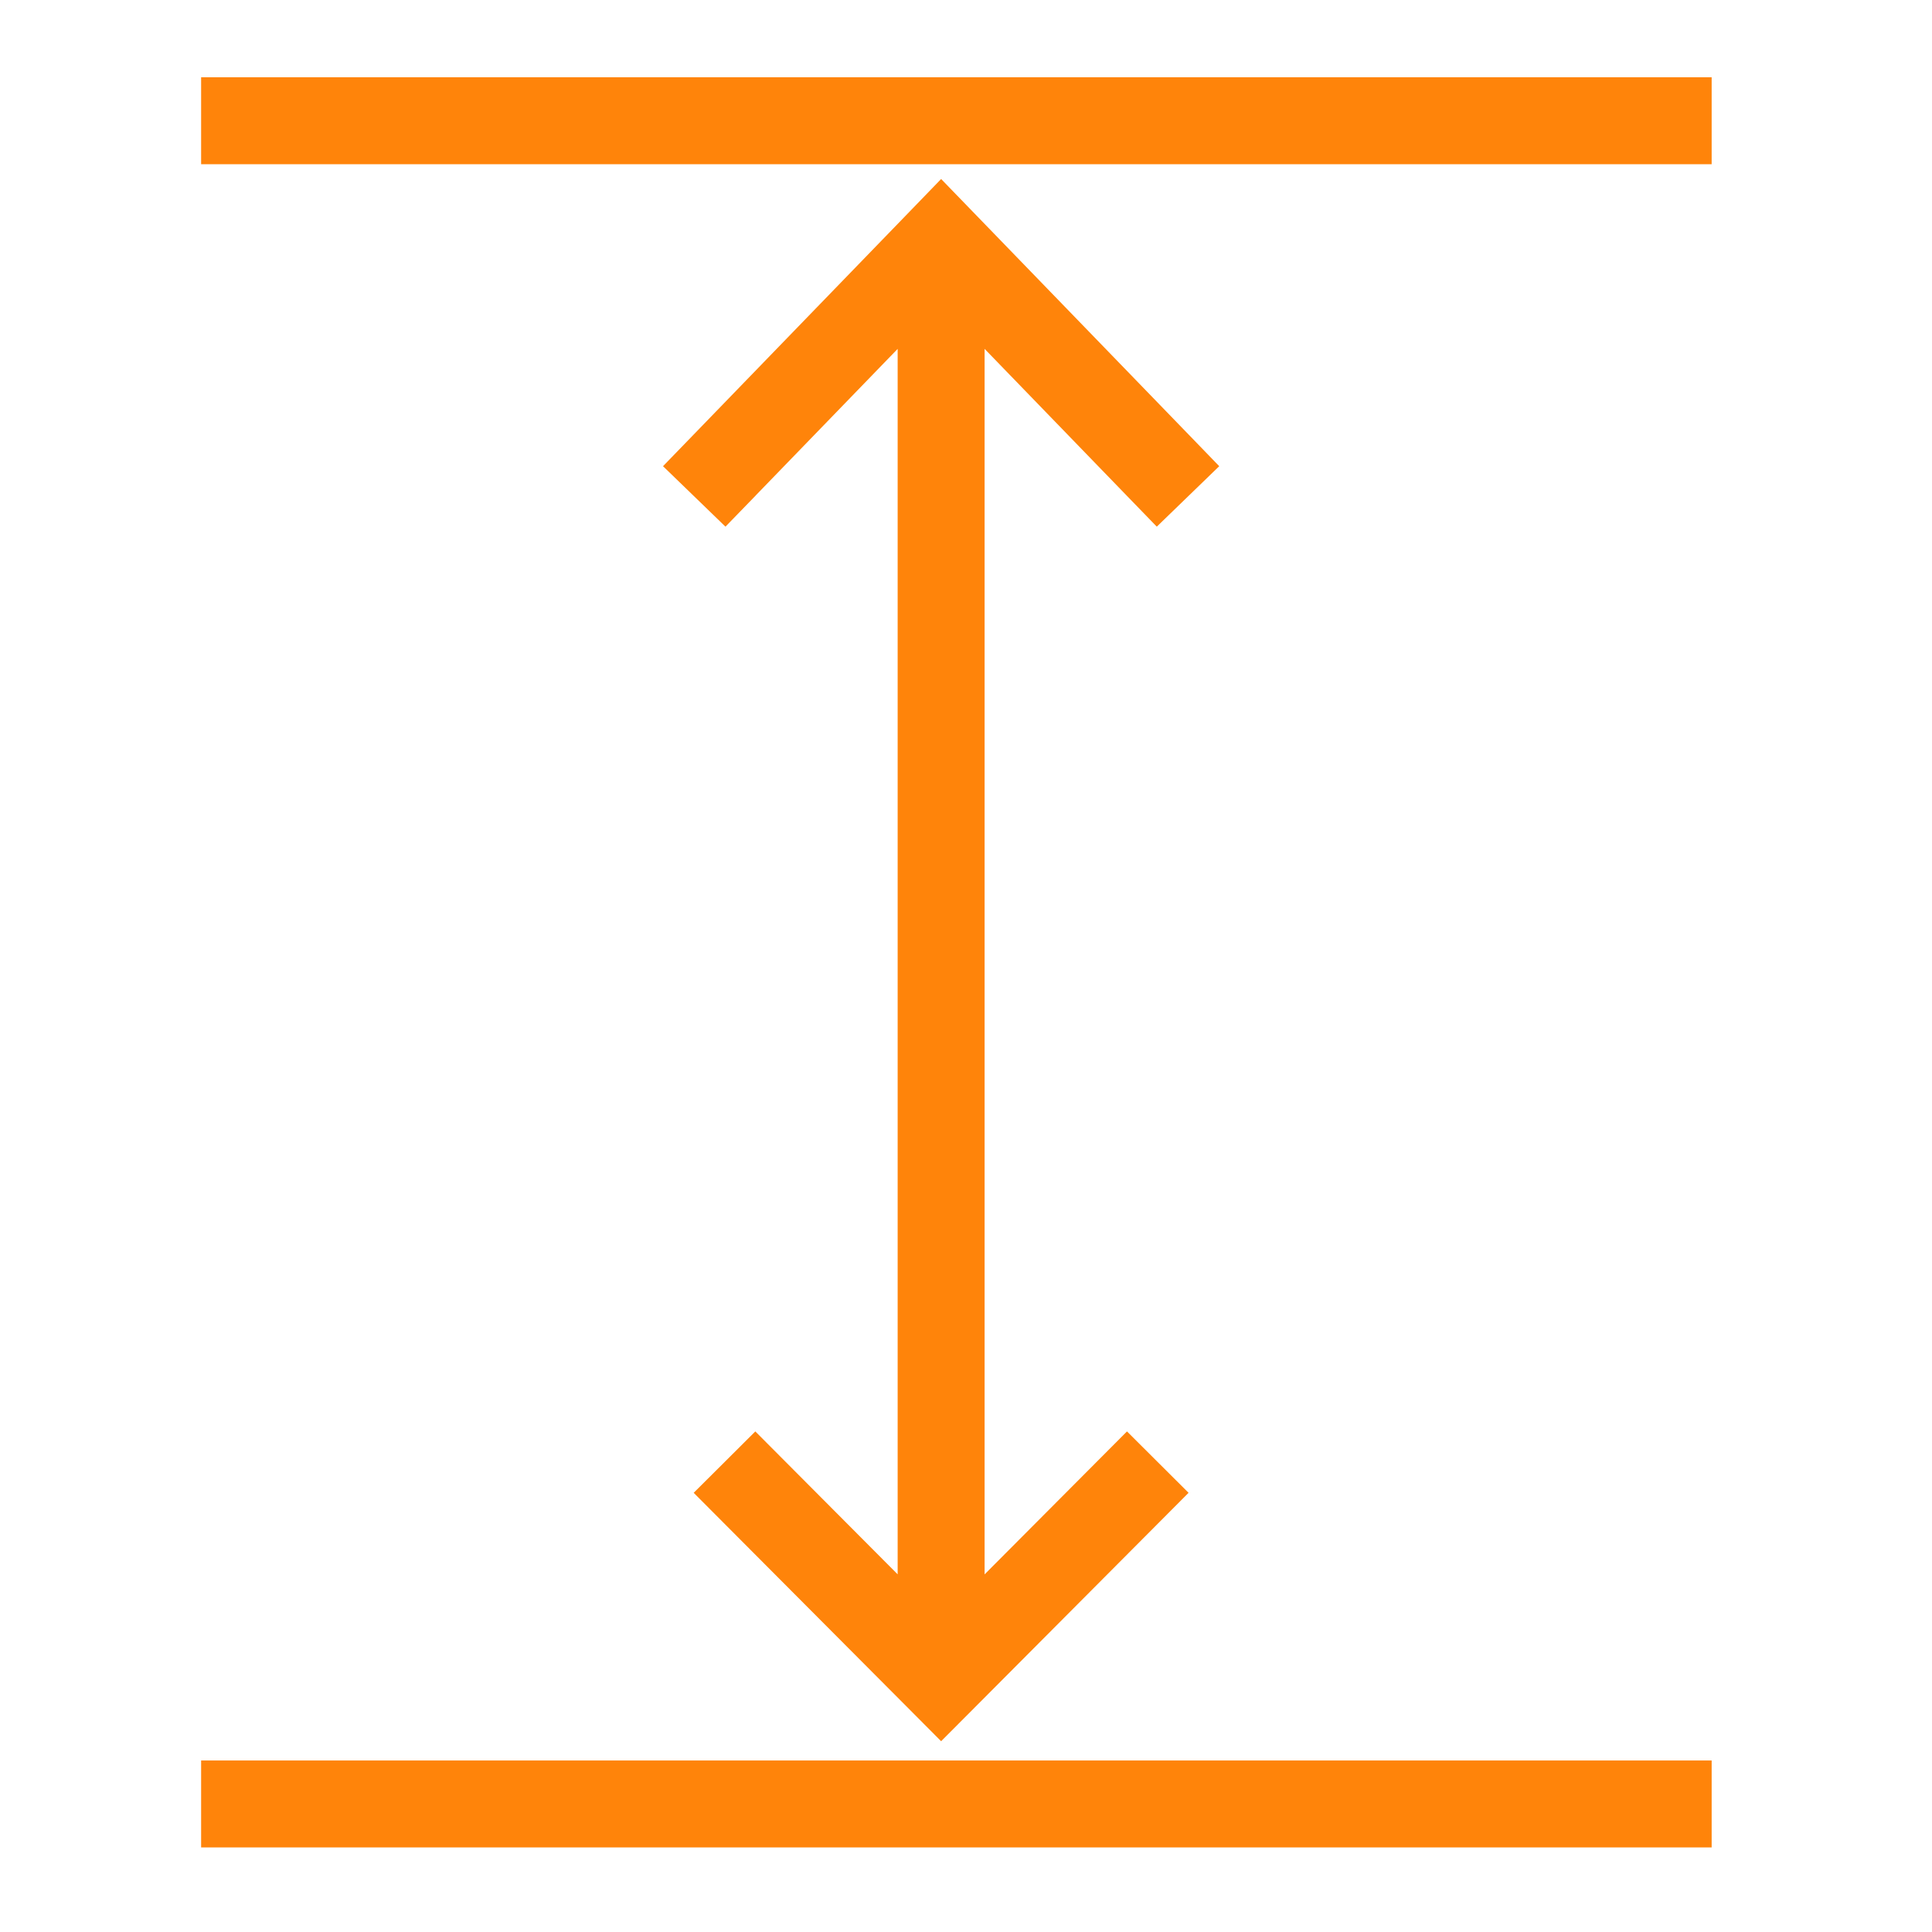
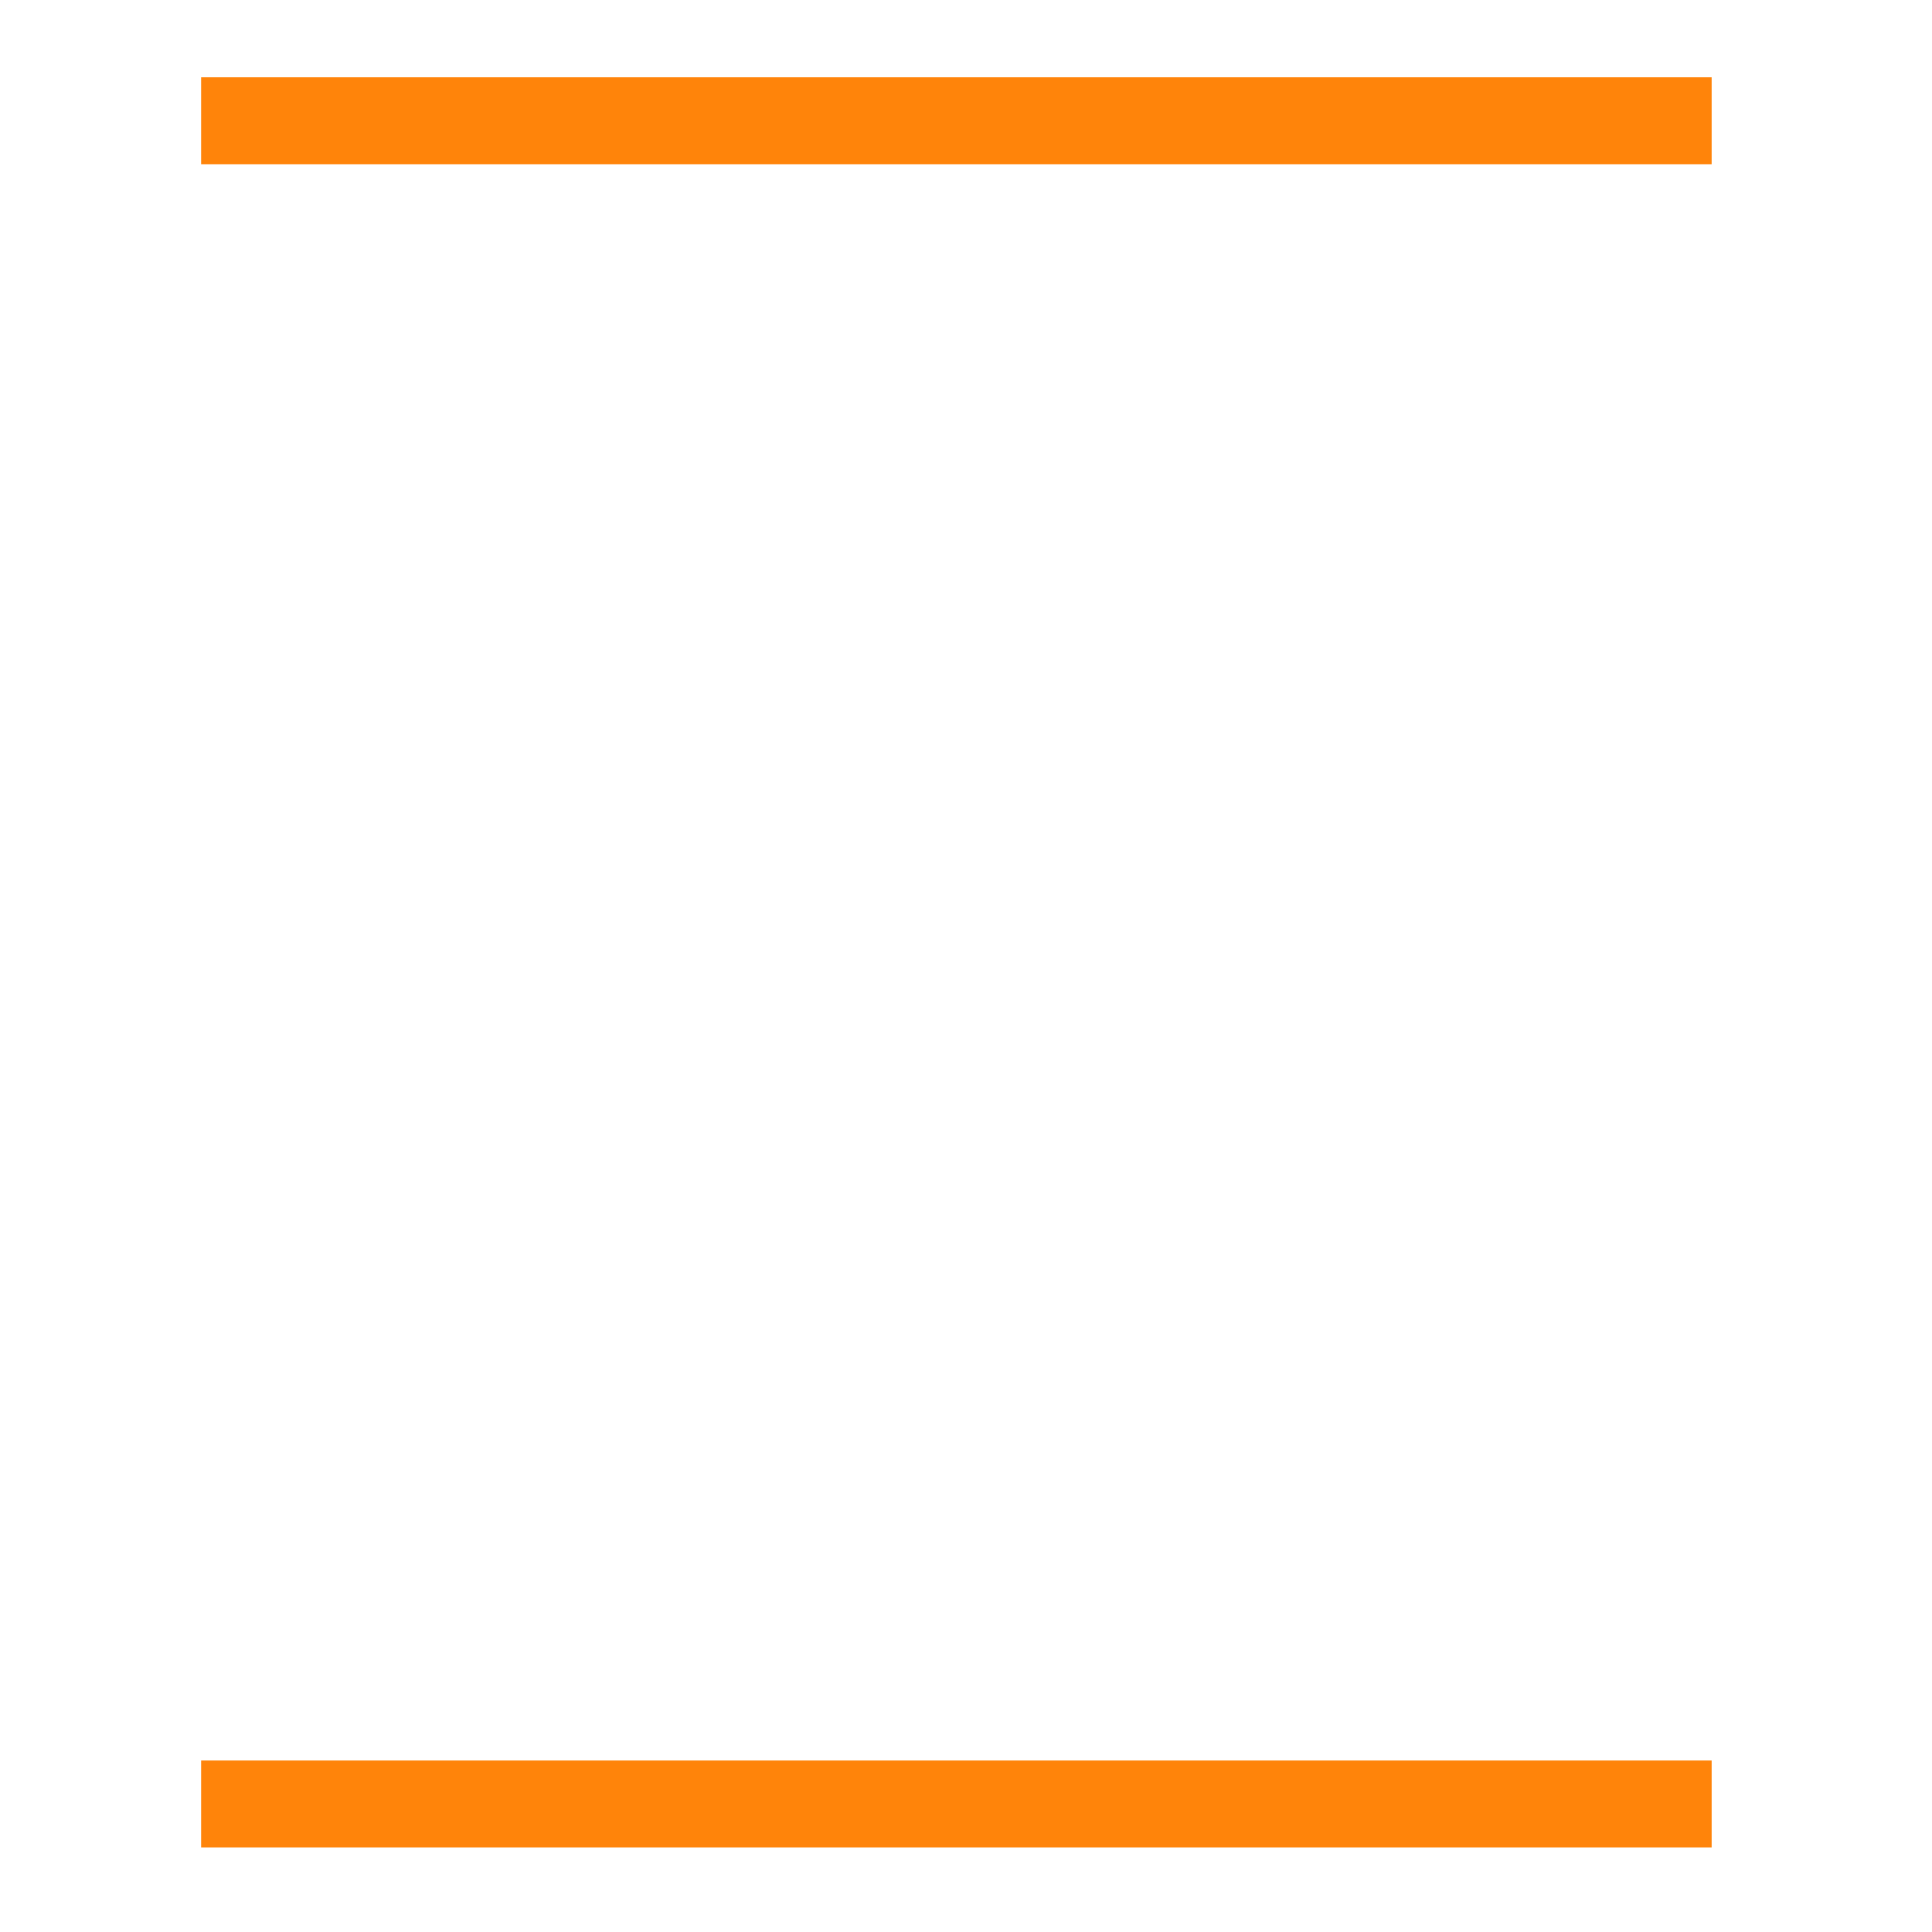
<svg xmlns="http://www.w3.org/2000/svg" width="40" height="40" fill="none">
  <path d="M5.064 37.349h29.474M5.064 2.5h29.474" stroke="#FF840A" stroke-width="1.8" stroke-linecap="square" />
-   <path d="M19.485 34.774l-.637.636.637.64.638-.64-.638-.636zm0-29.774l.647-.626-.647-.668-.646.668.646.626zm-5.131 4.005l-.627.647 1.293 1.252.627-.646L15 9.632l-.646-.627zm8.97 1.253l.626.646 1.293-1.252-.626-.647-.647.627-.646.626zm-3.839 24.516h.9V5h-1.8v29.774h.9zm0-29.774l-.646-.626-4.485 4.631.646.627.646.626 4.486-4.632L19.485 5zm0 0l-.646.626 4.485 4.632.646-.626.647-.627-4.485-4.631-.647.626zm0 29.774l.638.636 4.485-4.503-.638-.636-.637-.635-4.485 4.503.637.635zm0 0l.638-.635-4.485-4.503-.638.636-.638.635 4.486 4.503.637-.636z" fill="#FF840A" />
</svg>